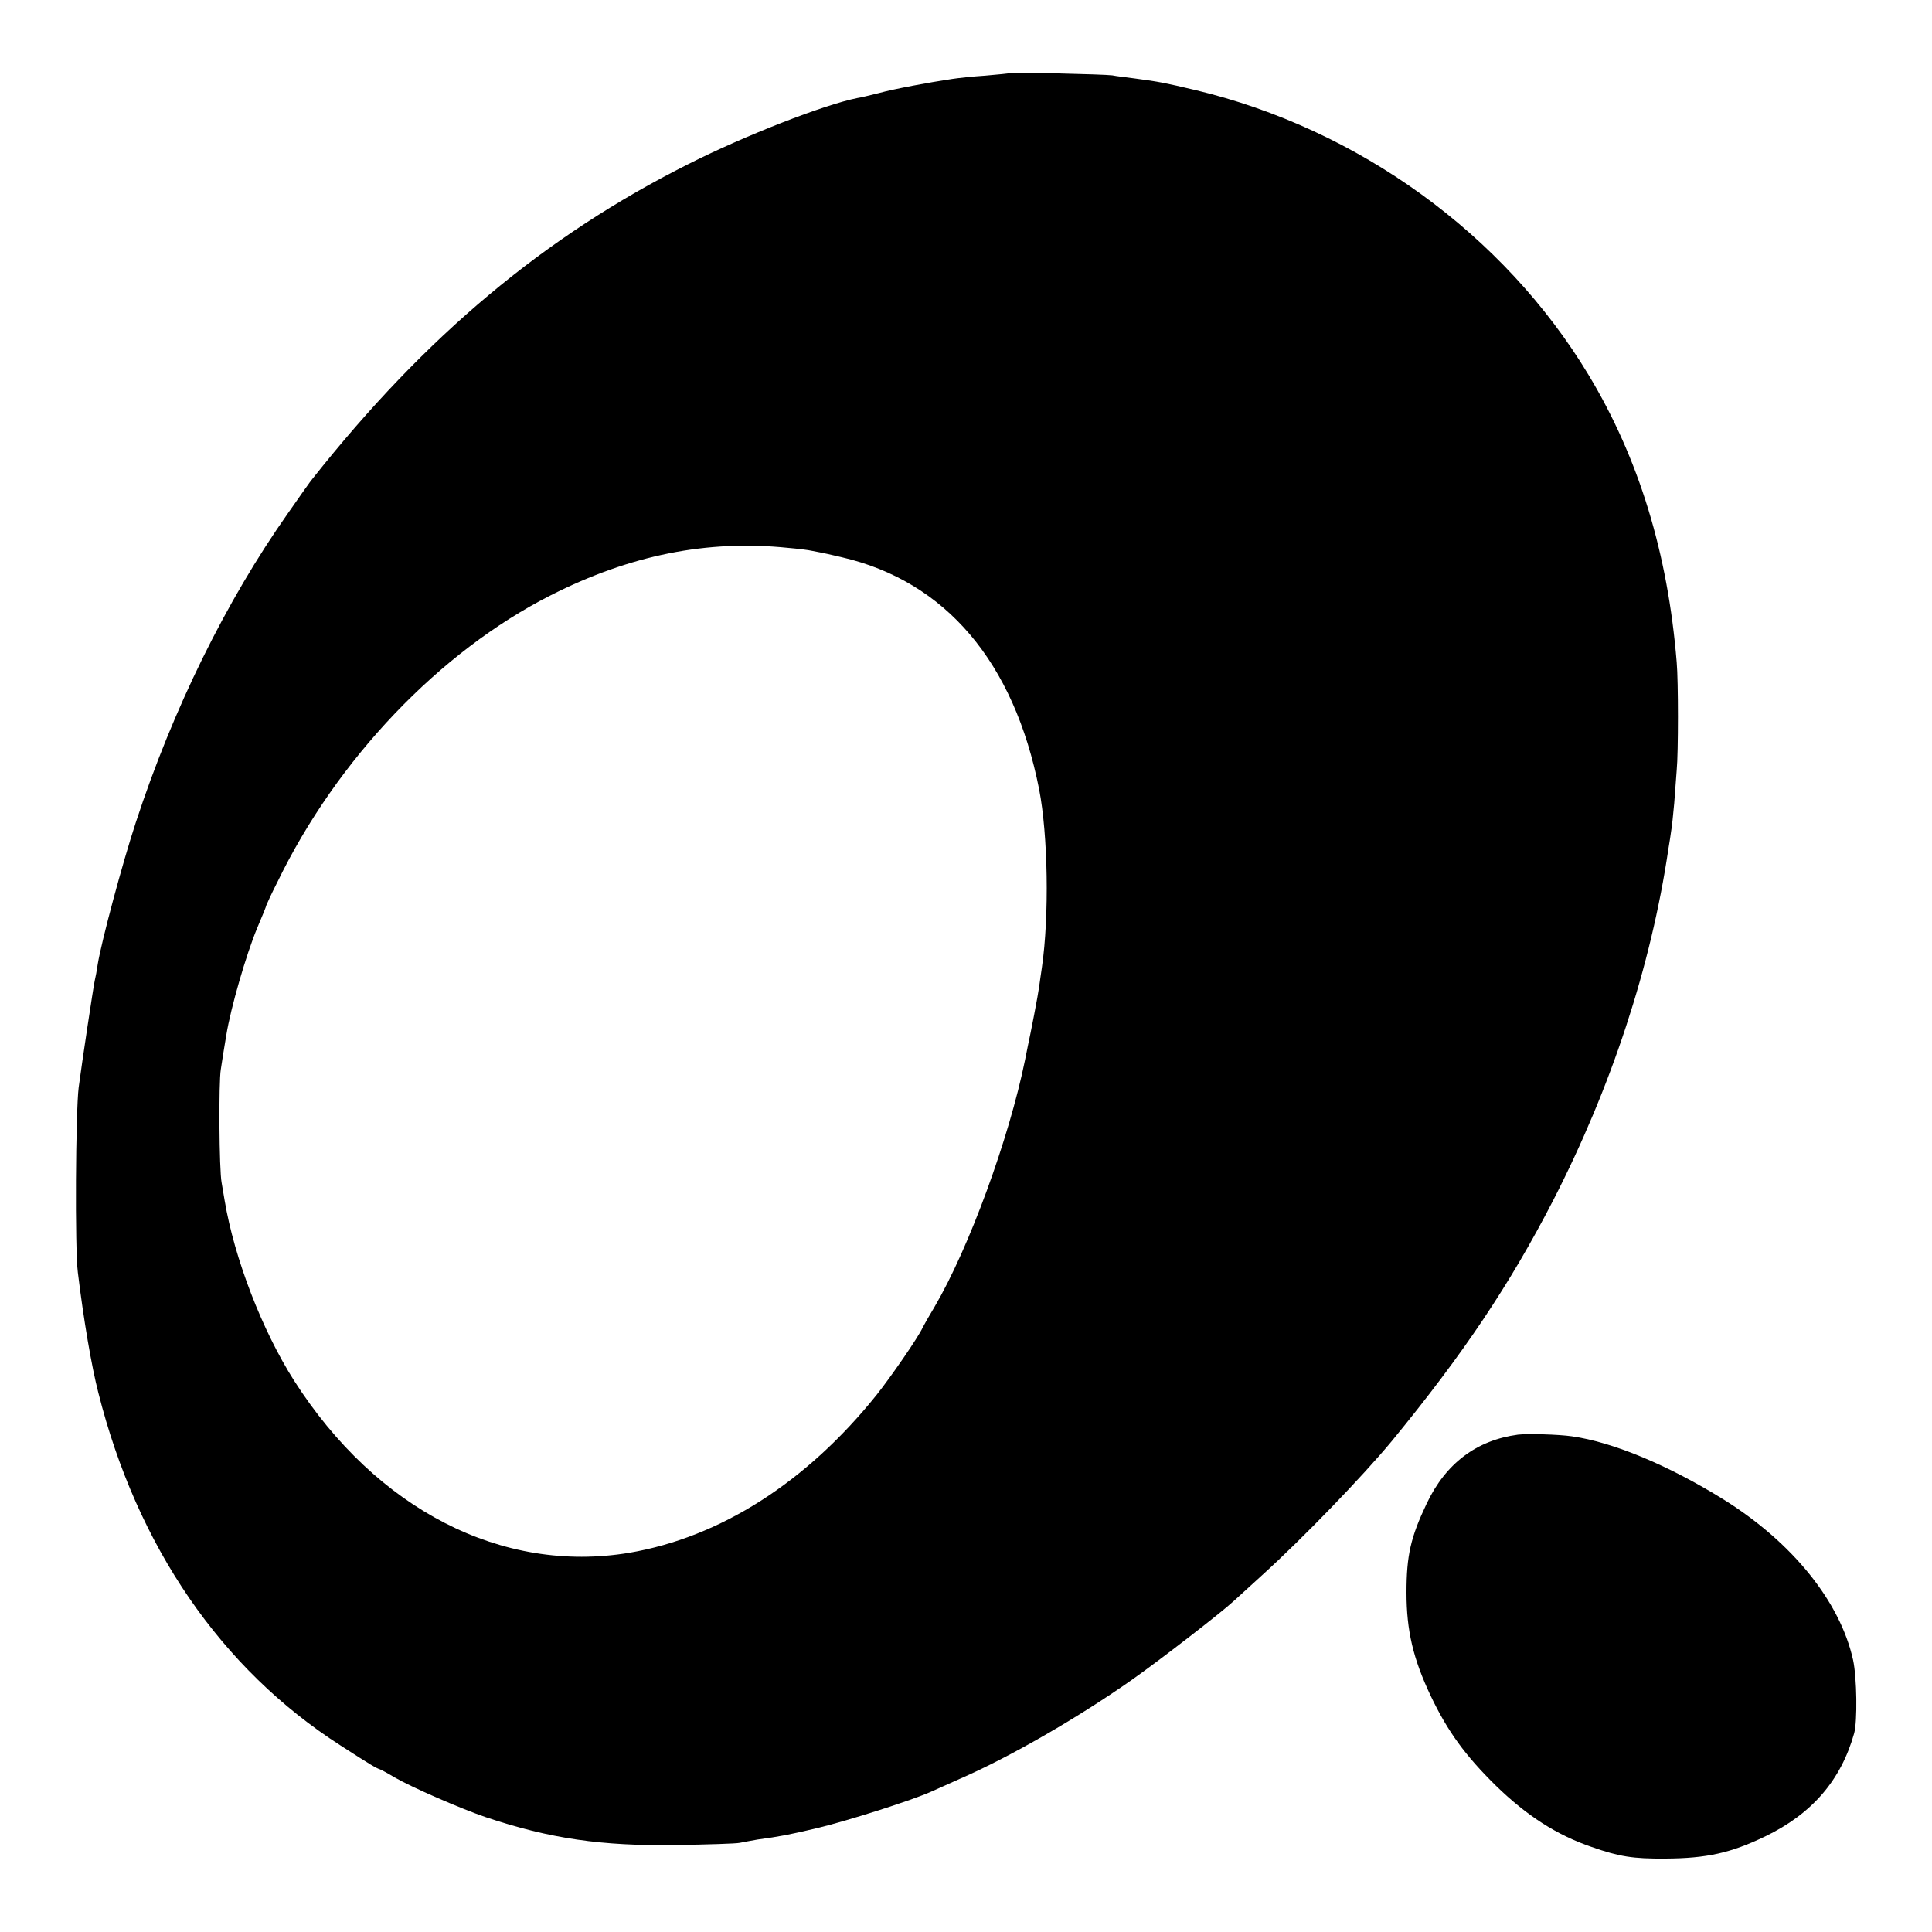
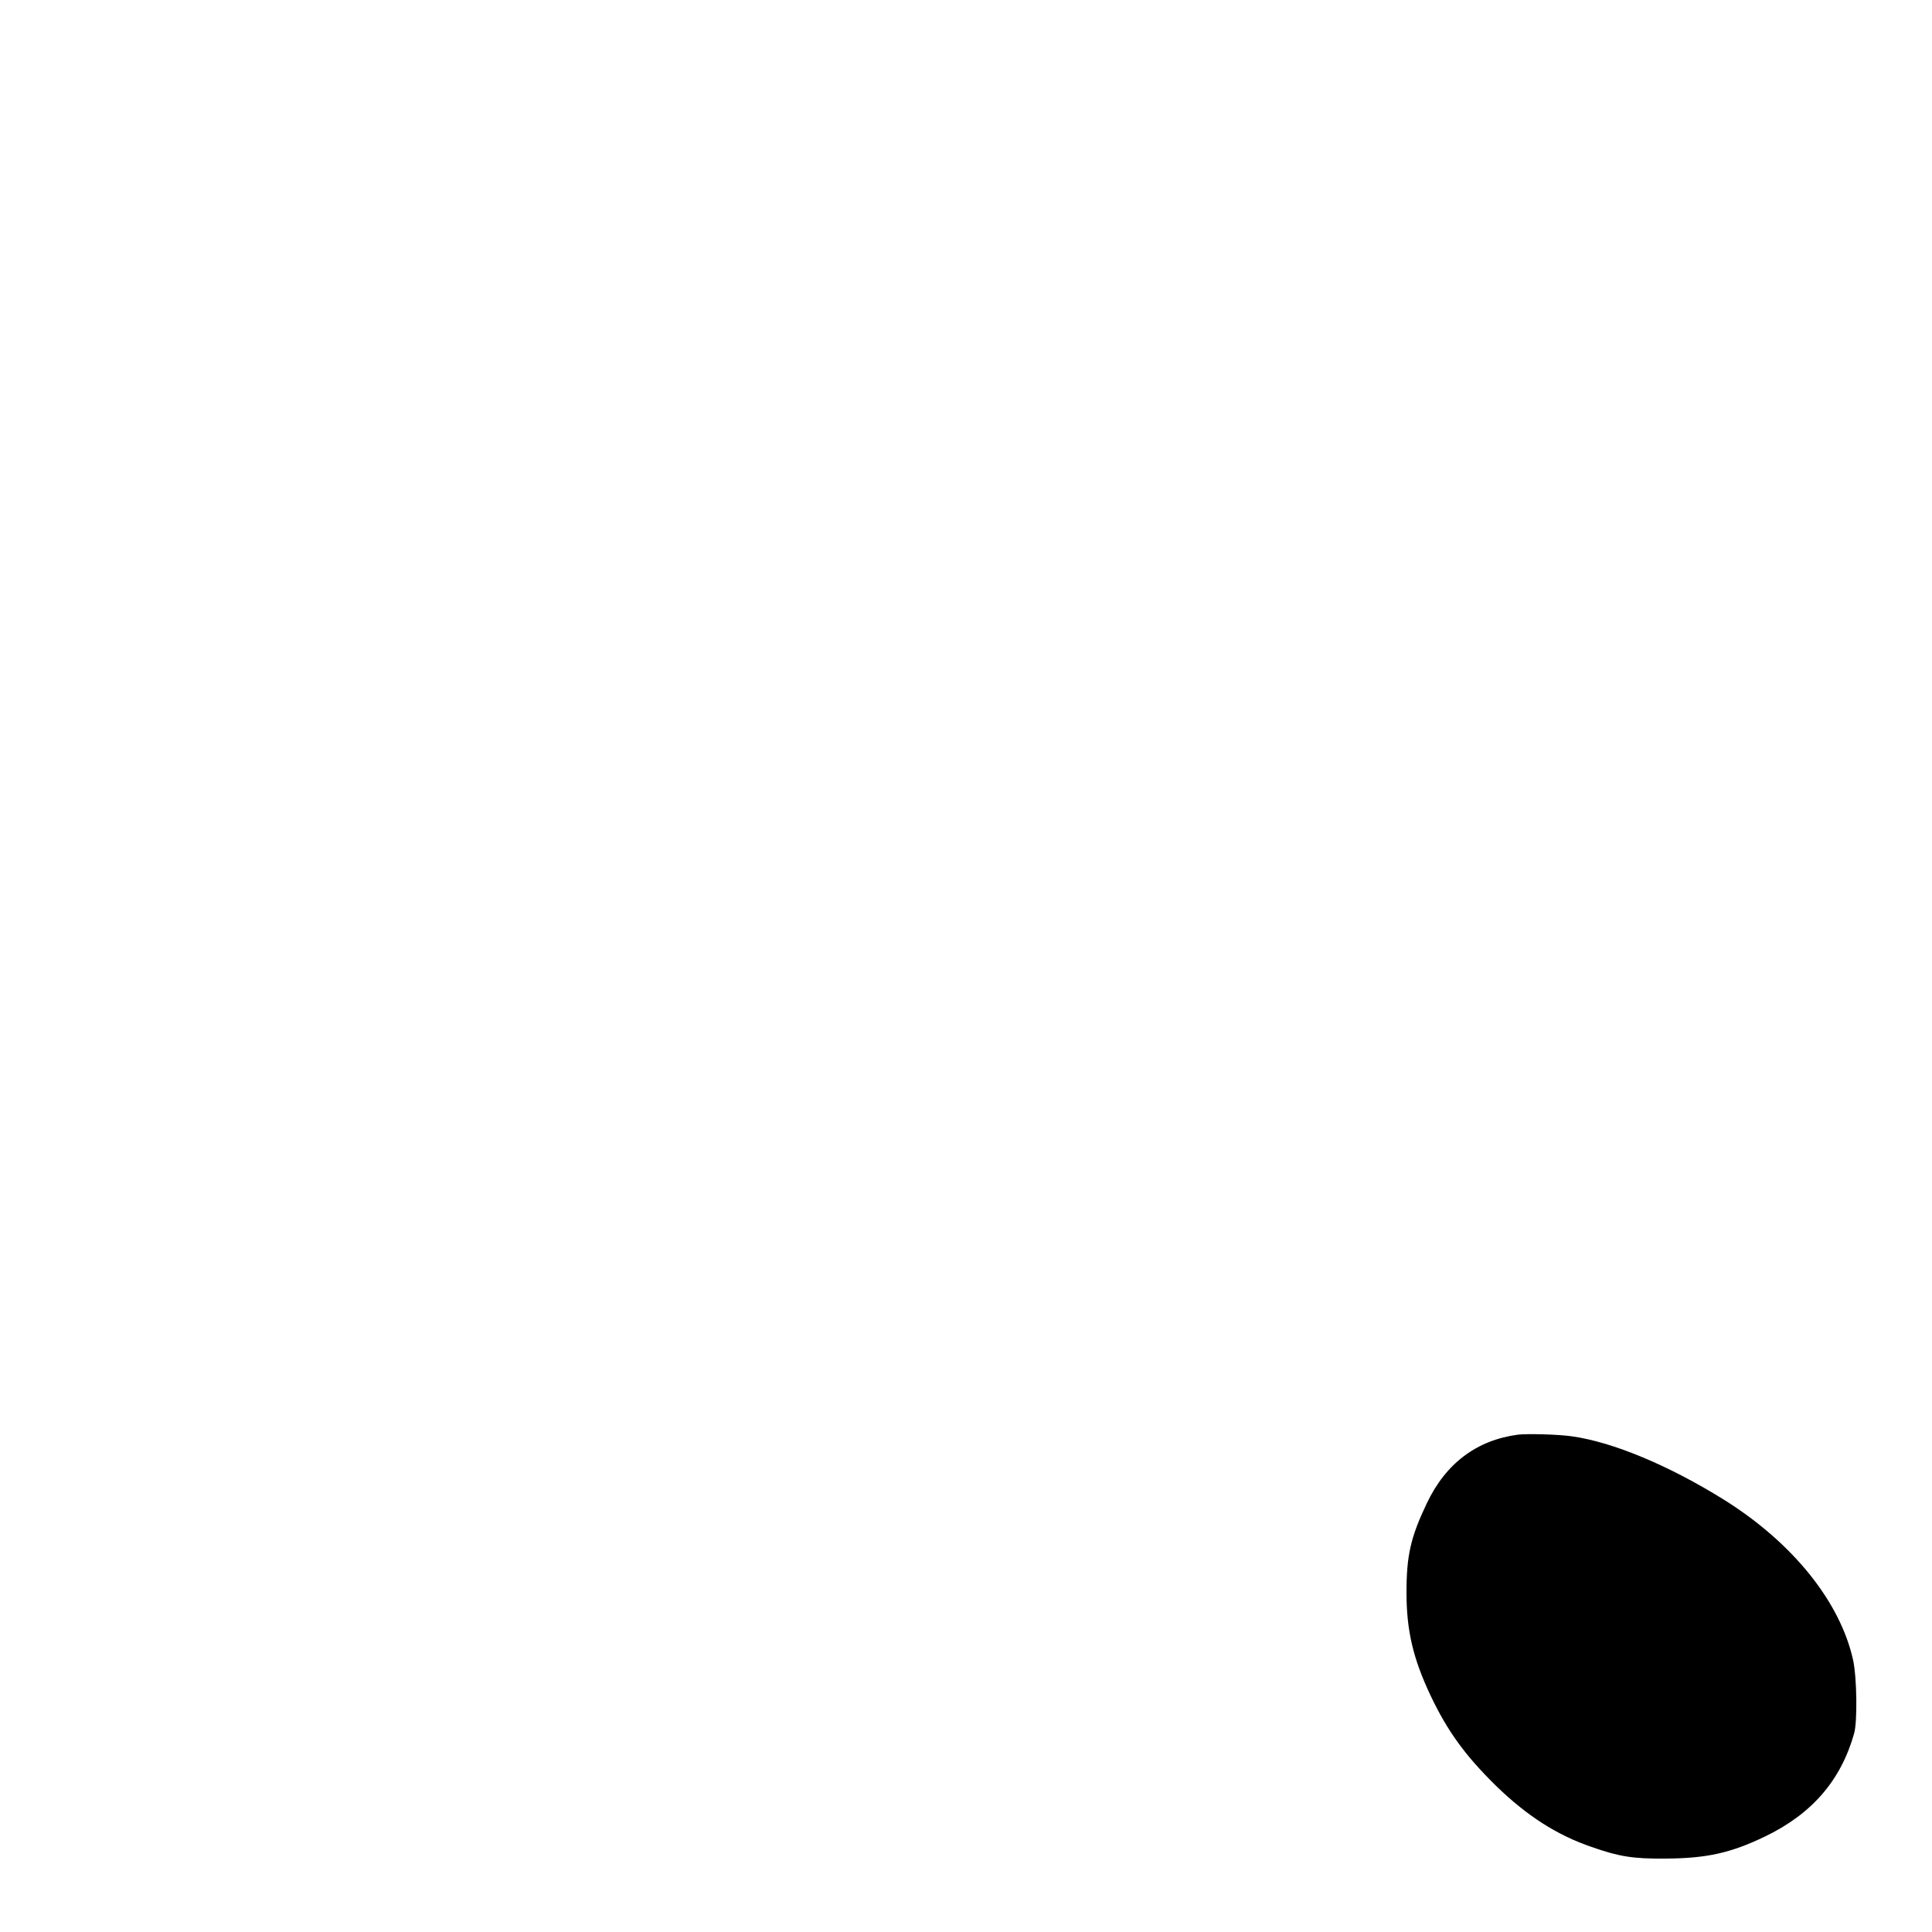
<svg xmlns="http://www.w3.org/2000/svg" version="1.0" width="700pt" height="700pt" viewBox="0 0 700 700" preserveAspectRatio="xMidYMid meet">
  <g transform="translate(0,700) scale(0.1,-0.1)" fill="#000000" stroke="none">
-     <path d="M3658 6735 c-2 -1 -41 -5 -88 -9 -47 -3 -101 -9 -120 -12 -87 -13 -210 -36 -265 -51 -33 -8 -68 -17 -78 -18 -121 -24 -408 -136 -612 -239 -522 -262 -953 -623 -1363 -1141 -5 -5 -45 -62 -89 -125 -224 -318 -416 -708 -551 -1120 -49 -149 -125 -433 -138 -514 -3 -21 -8 -48 -11 -60 -5 -23 -46 -295 -58 -386 -11 -87 -14 -587 -3 -670 21 -173 50 -342 74 -435 140 -557 445 -1002 879 -1280 113 -73 128 -81 140 -85 6 -2 30 -15 55 -30 62 -36 239 -113 330 -144 232 -78 421 -105 690 -101 113 2 216 5 230 8 14 3 43 8 65 12 81 11 112 17 214 41 110 26 348 102 416 133 22 10 69 31 105 47 179 78 425 220 620 357 101 71 326 245 371 287 9 8 55 50 102 93 148 134 364 358 470 486 260 317 426 565 584 871 211 411 355 848 418 1275 4 22 8 51 10 65 3 14 7 59 11 100 3 41 7 95 9 120 6 62 6 323 0 390 -32 395 -137 739 -319 1041 -307 510 -834 892 -1426 1033 -110 26 -130 30 -220 42 -30 4 -66 8 -80 11 -29 4 -367 12 -372 8z m-803 -1720 c36 -3 76 -8 88 -11 53 -10 64 -13 107 -23 376 -87 624 -379 715 -841 32 -165 37 -458 10 -645 -3 -22 -8 -53 -10 -70 -4 -31 -31 -170 -41 -215 -3 -14 -7 -36 -10 -50 -58 -285 -203 -682 -328 -895 -20 -33 -39 -67 -43 -75 -15 -34 -116 -180 -167 -244 -254 -317 -567 -516 -896 -572 -461 -77 -916 157 -1214 623 -116 182 -217 444 -252 653 -4 25 -9 54 -11 65 -9 45 -11 364 -3 410 4 28 13 84 20 125 16 99 72 292 112 388 18 42 33 79 33 82 1 3 18 41 40 84 216 446 588 835 990 1039 288 146 567 202 860 172z" />
    <path d="M5500 1802 c-150 -20 -262 -104 -331 -250 -58 -122 -73 -188 -73 -322 0 -138 24 -240 88 -375 61 -128 125 -216 236 -325 112 -109 221 -179 347 -222 100 -35 149 -43 268 -42 149 1 235 20 360 80 170 82 275 203 323 374 12 43 10 202 -4 266 -47 211 -219 425 -469 581 -198 123 -400 208 -550 229 -48 7 -160 10 -195 6z" />
  </g>
</svg>